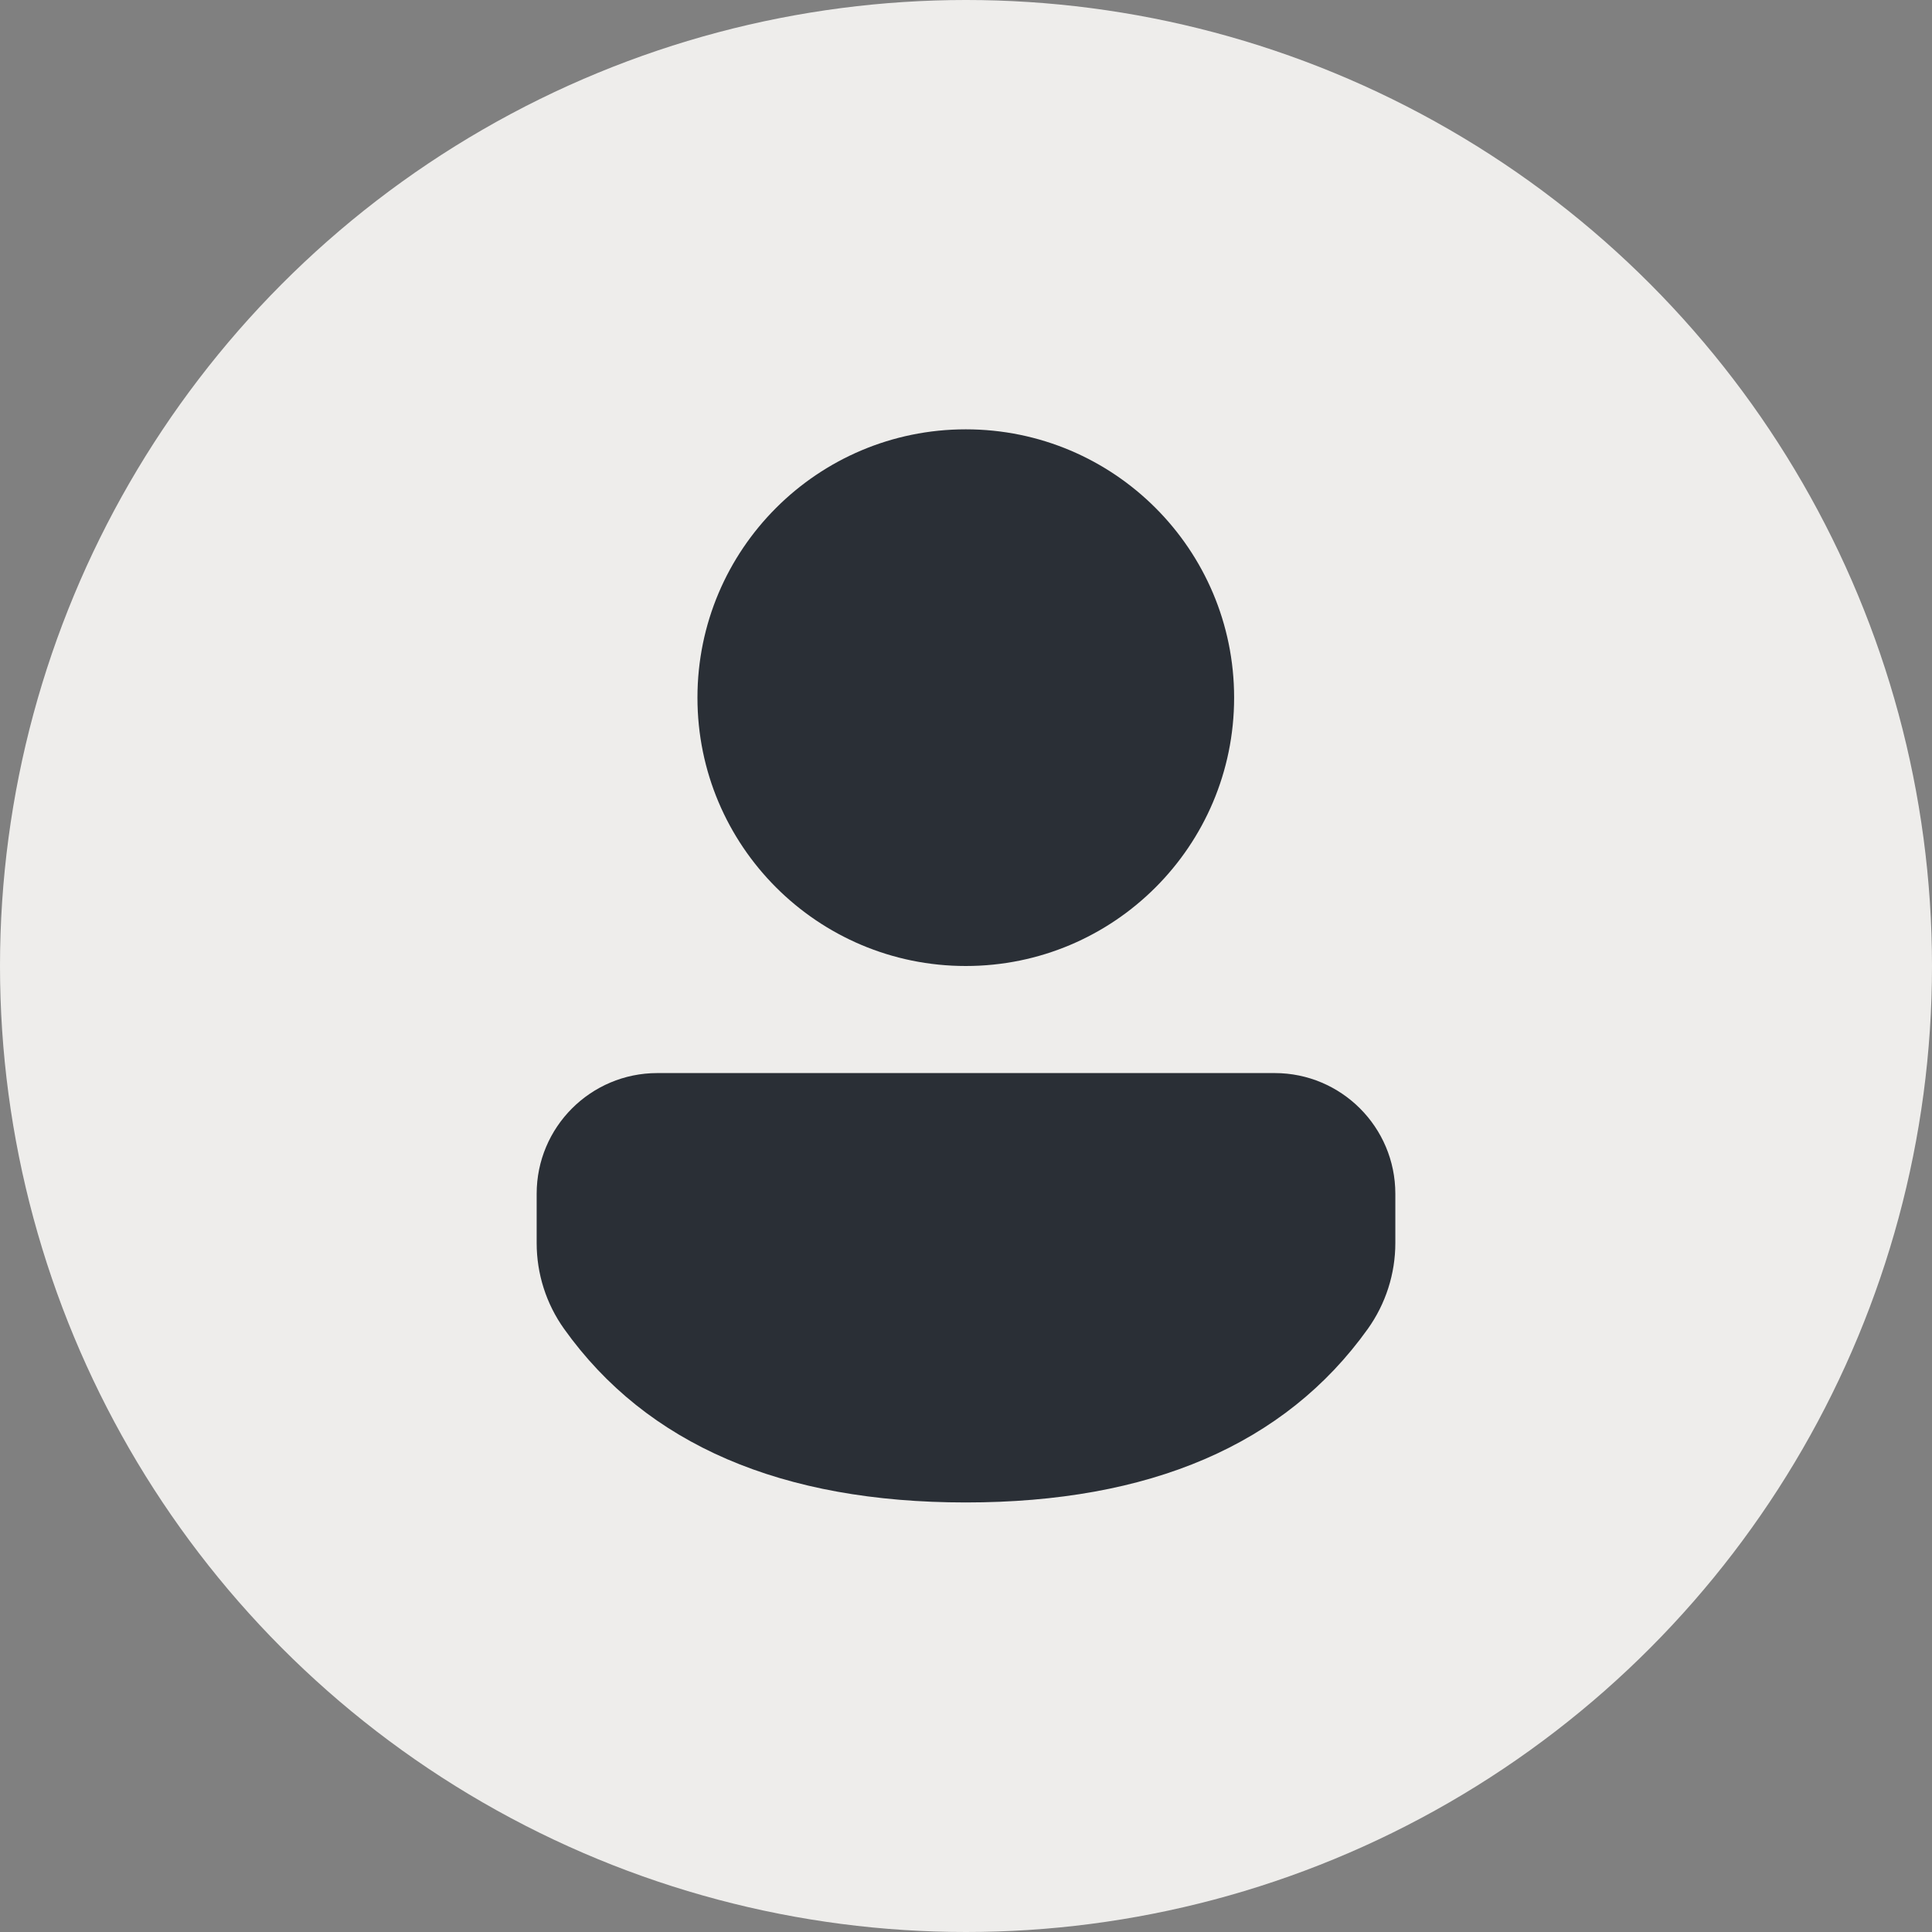
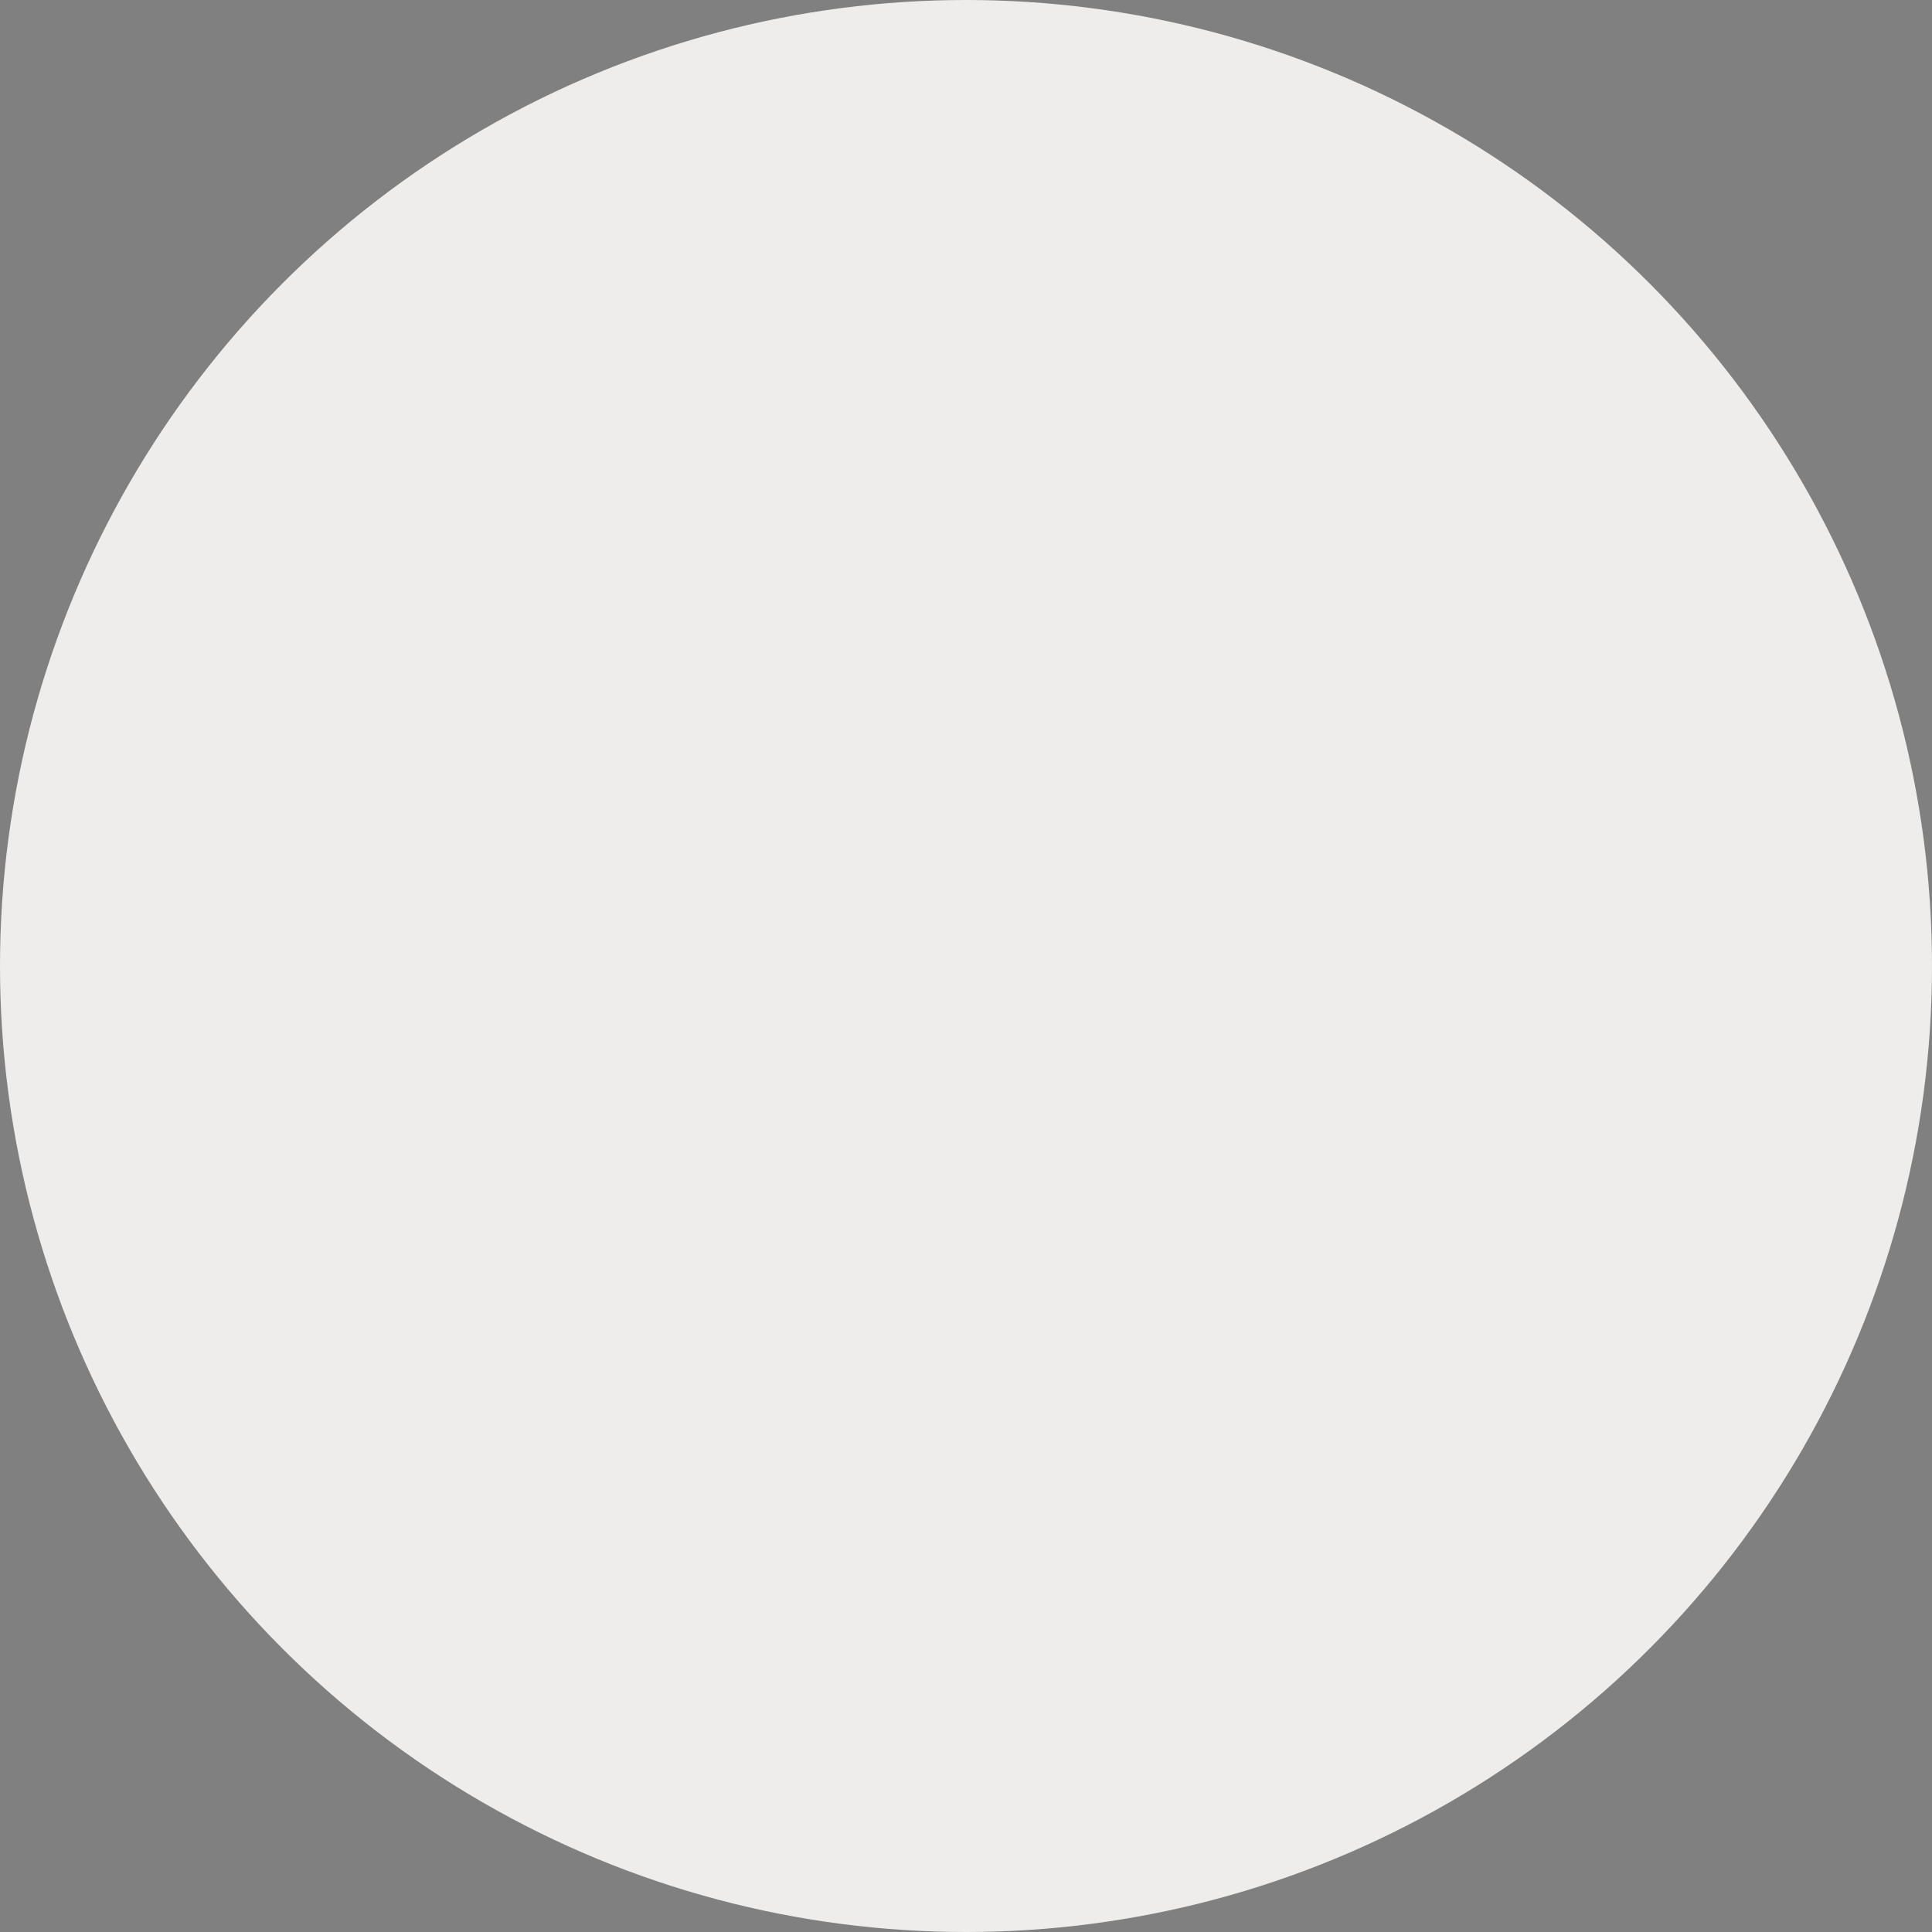
<svg xmlns="http://www.w3.org/2000/svg" width="36" height="36" viewBox="0 0 36 36" fill="none">
  <rect x="0" y="0" width="36" height="36" fill="#808080" stroke="none" />
  <circle cx="18" cy="18" r="18" fill="#EEEDEB" />
-   <path d="M23.751 19.995C24.993 19.995 26 21.002 26 22.244V23.163C26 23.736 25.82 24.295 25.487 24.762C23.941 26.925 21.417 27.996 17.996 27.996C14.575 27.996 12.053 26.924 10.51 24.76C10.178 24.294 10 23.736 10 23.164V22.244C10 21.002 11.007 19.995 12.249 19.995H23.751ZM17.996 8C20.758 8 22.996 10.239 22.996 13C22.996 15.761 20.758 18 17.996 18C15.235 18 12.996 15.761 12.996 13C12.996 10.239 15.235 8 17.996 8Z" fill="#2A2F36" />
</svg>